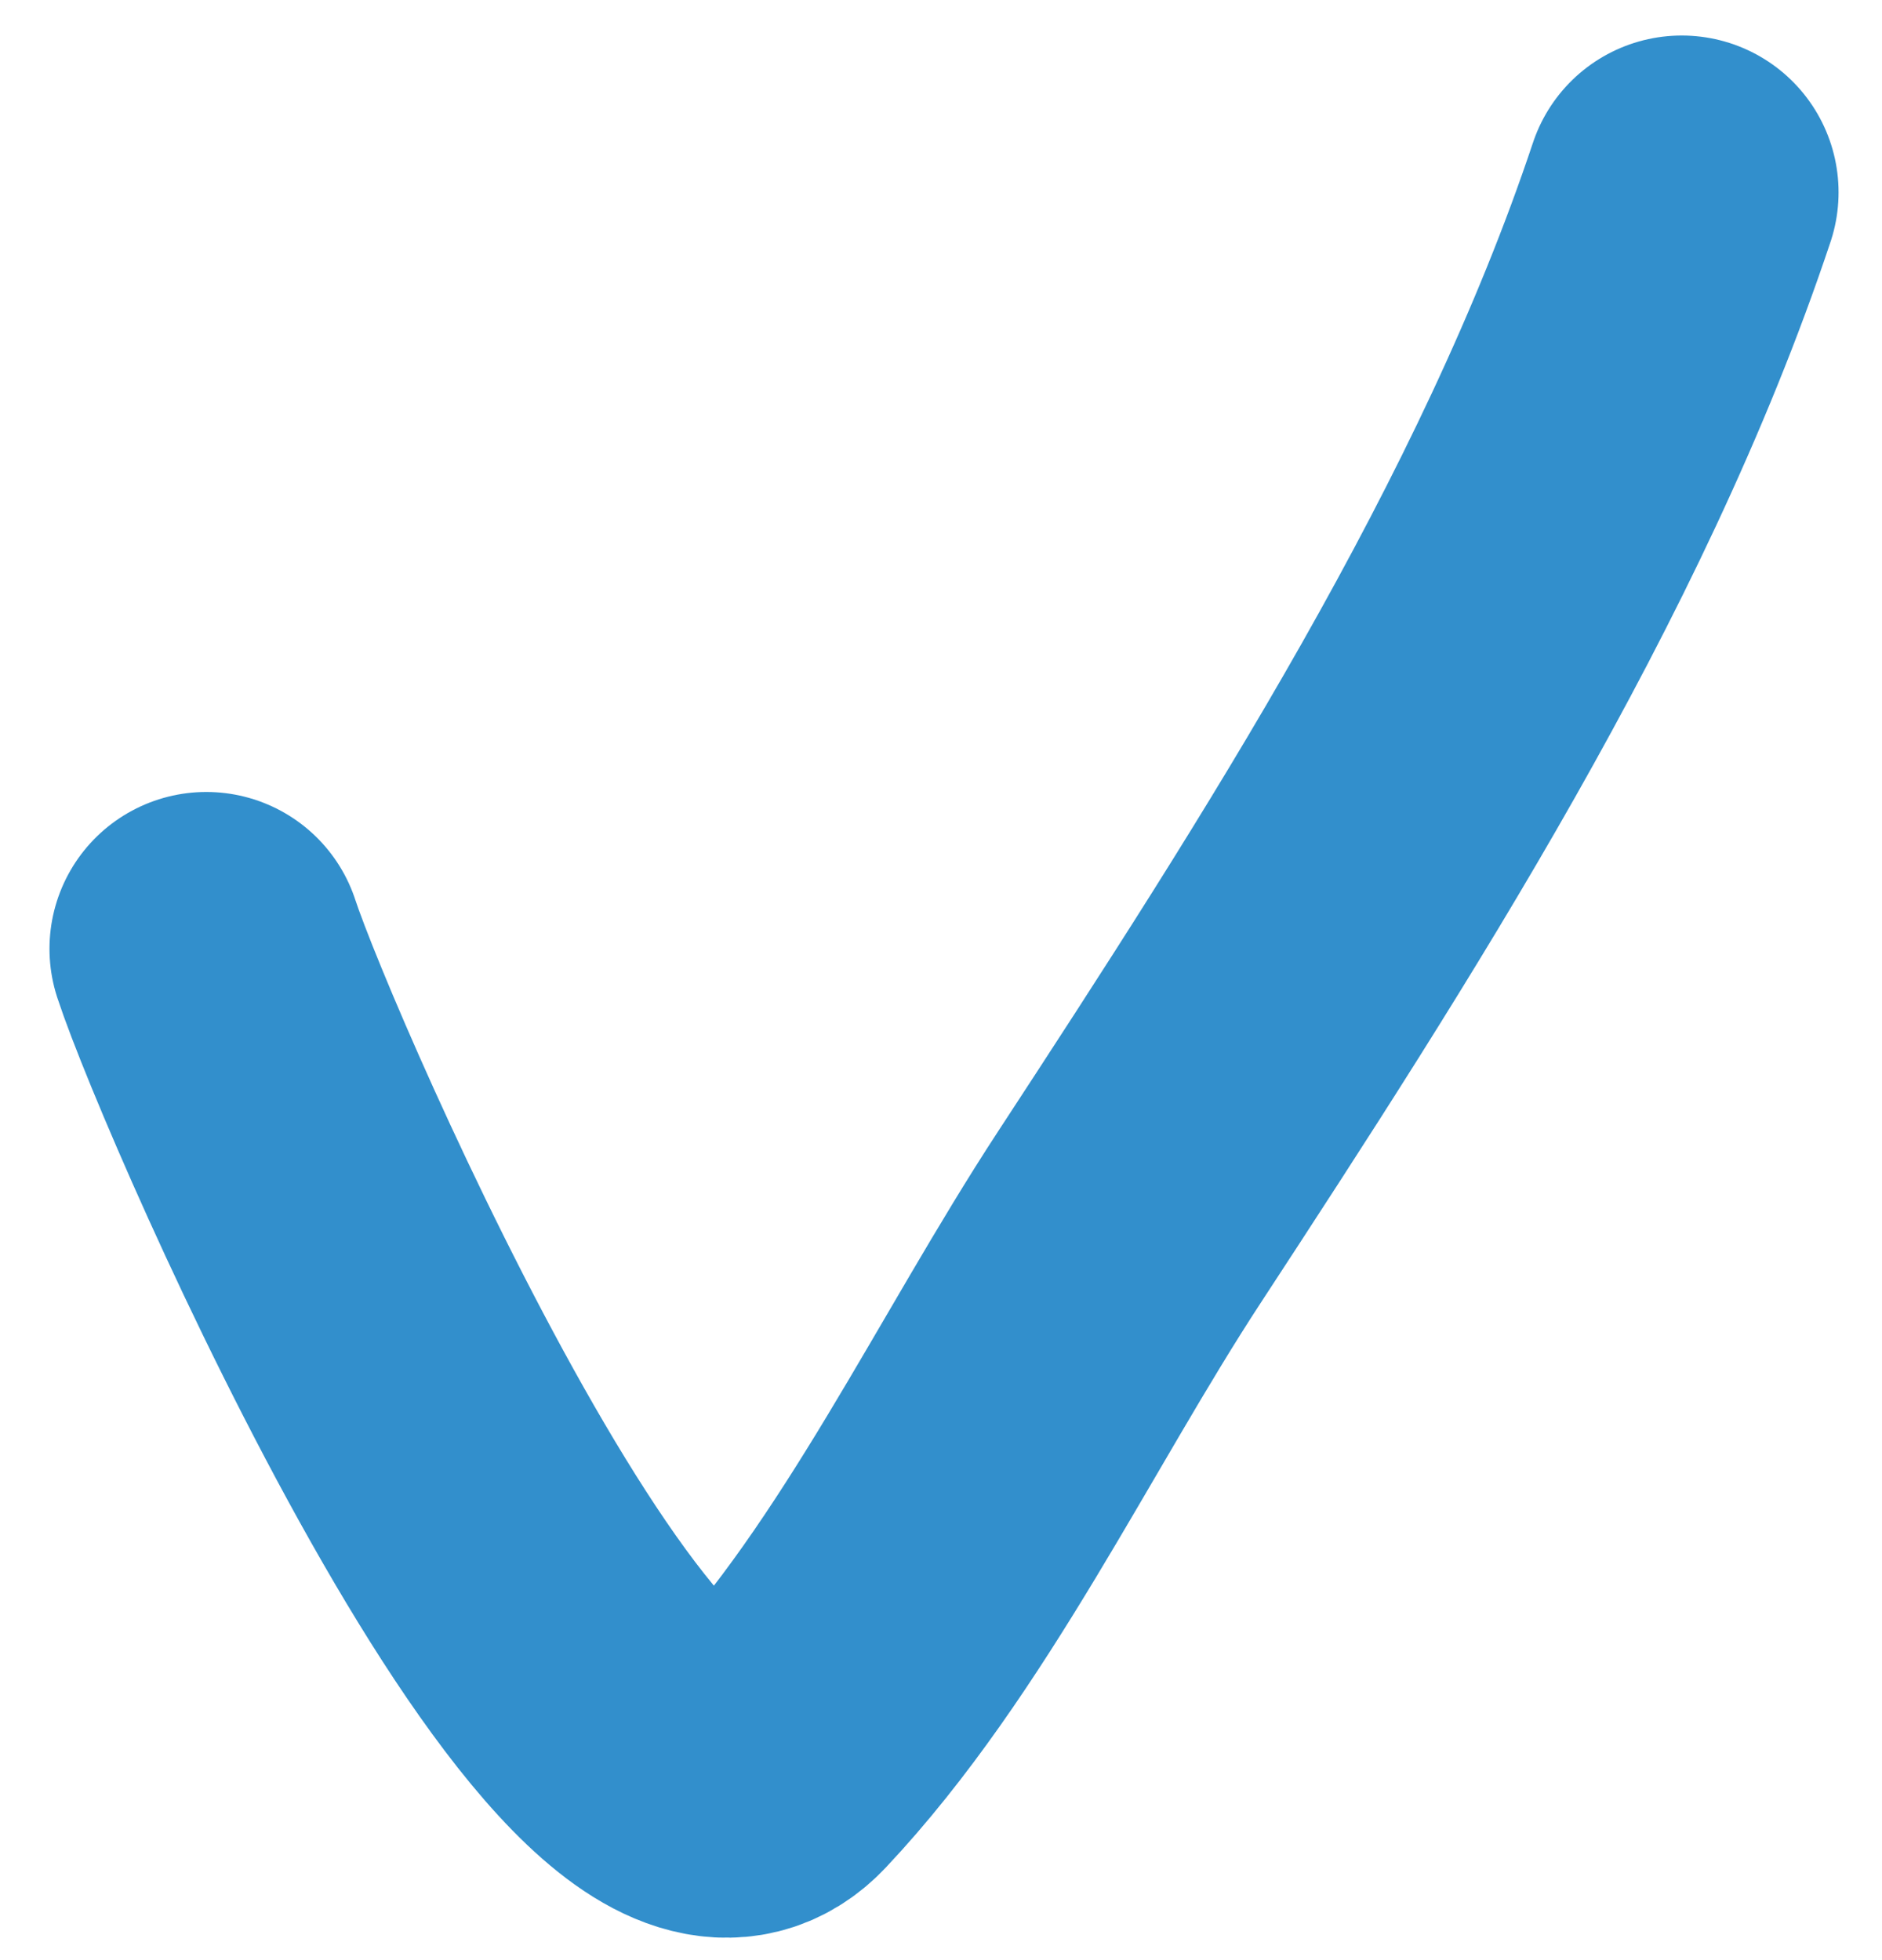
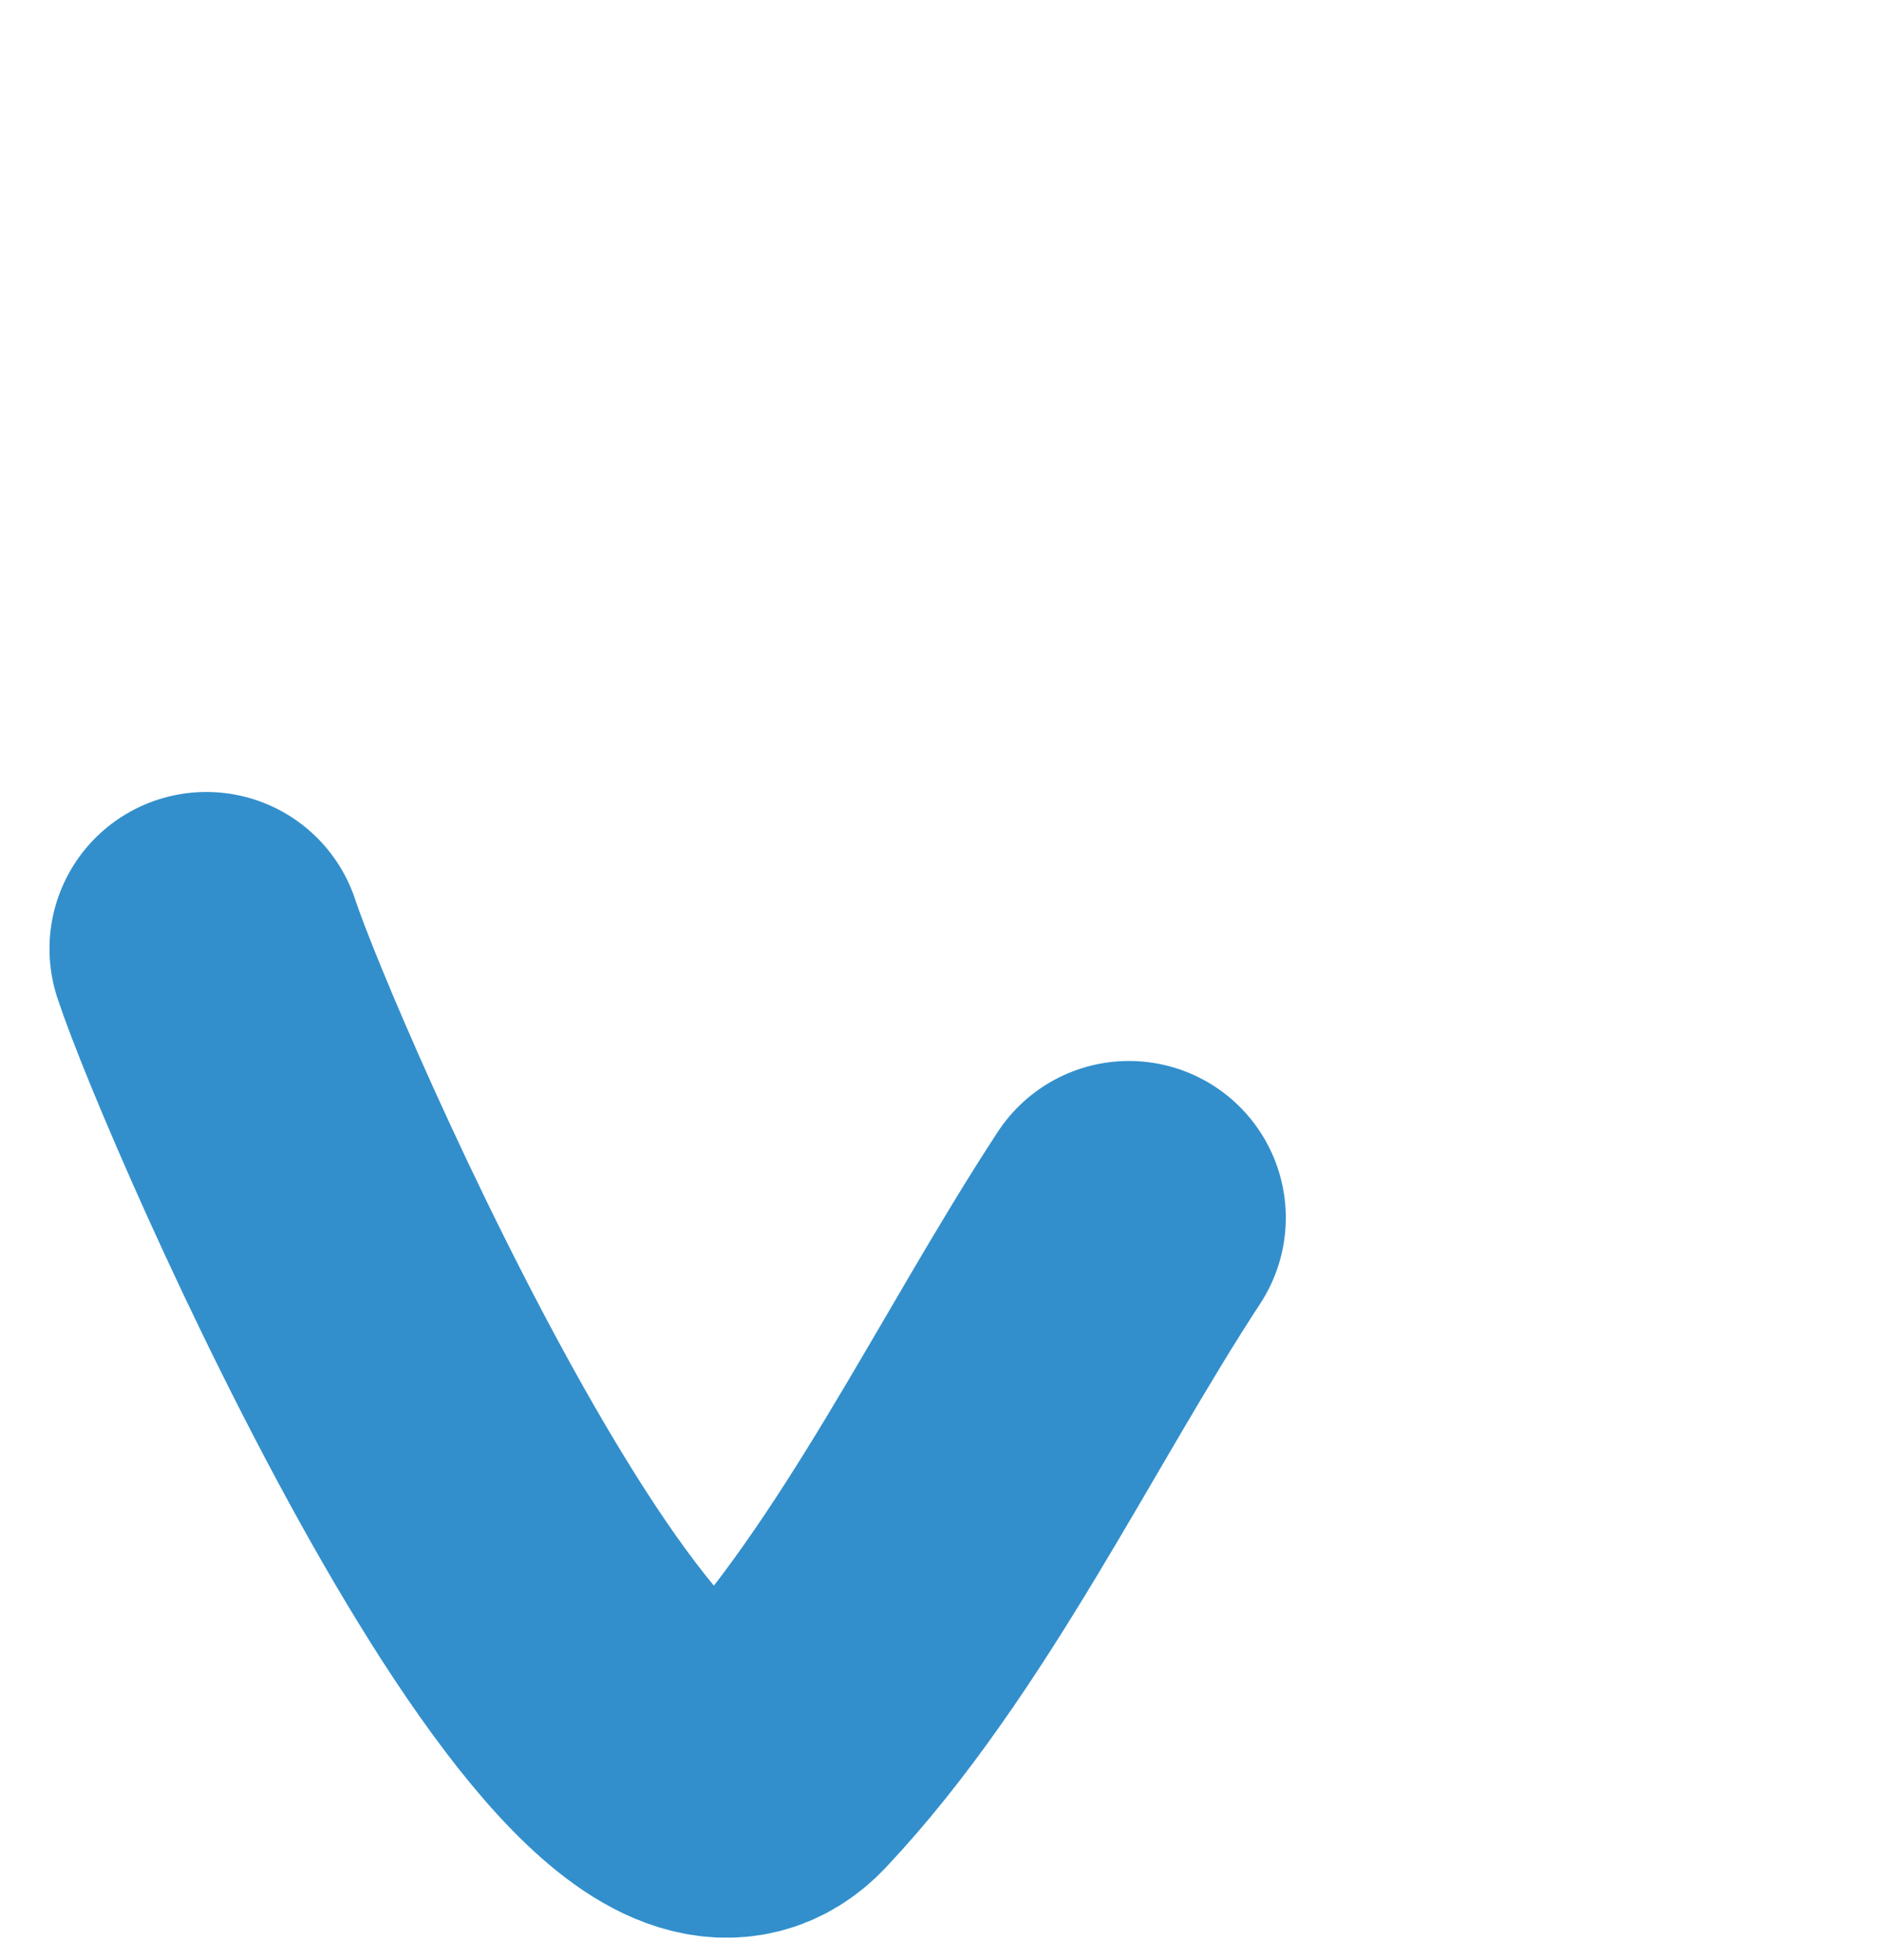
<svg xmlns="http://www.w3.org/2000/svg" width="24" height="25" viewBox="0 0 24 25" fill="none">
-   <path d="M2.631 12.101C3.182 13.781 7.878 24.532 9.841 22.447C11.659 20.515 12.946 17.751 14.397 15.532C17.041 11.488 19.923 7.022 21.446 2.453" stroke="#328FCC" stroke-width="4" stroke-linecap="round" />
+   <path d="M2.631 12.101C3.182 13.781 7.878 24.532 9.841 22.447C11.659 20.515 12.946 17.751 14.397 15.532" stroke="#328FCC" stroke-width="4" stroke-linecap="round" />
</svg>